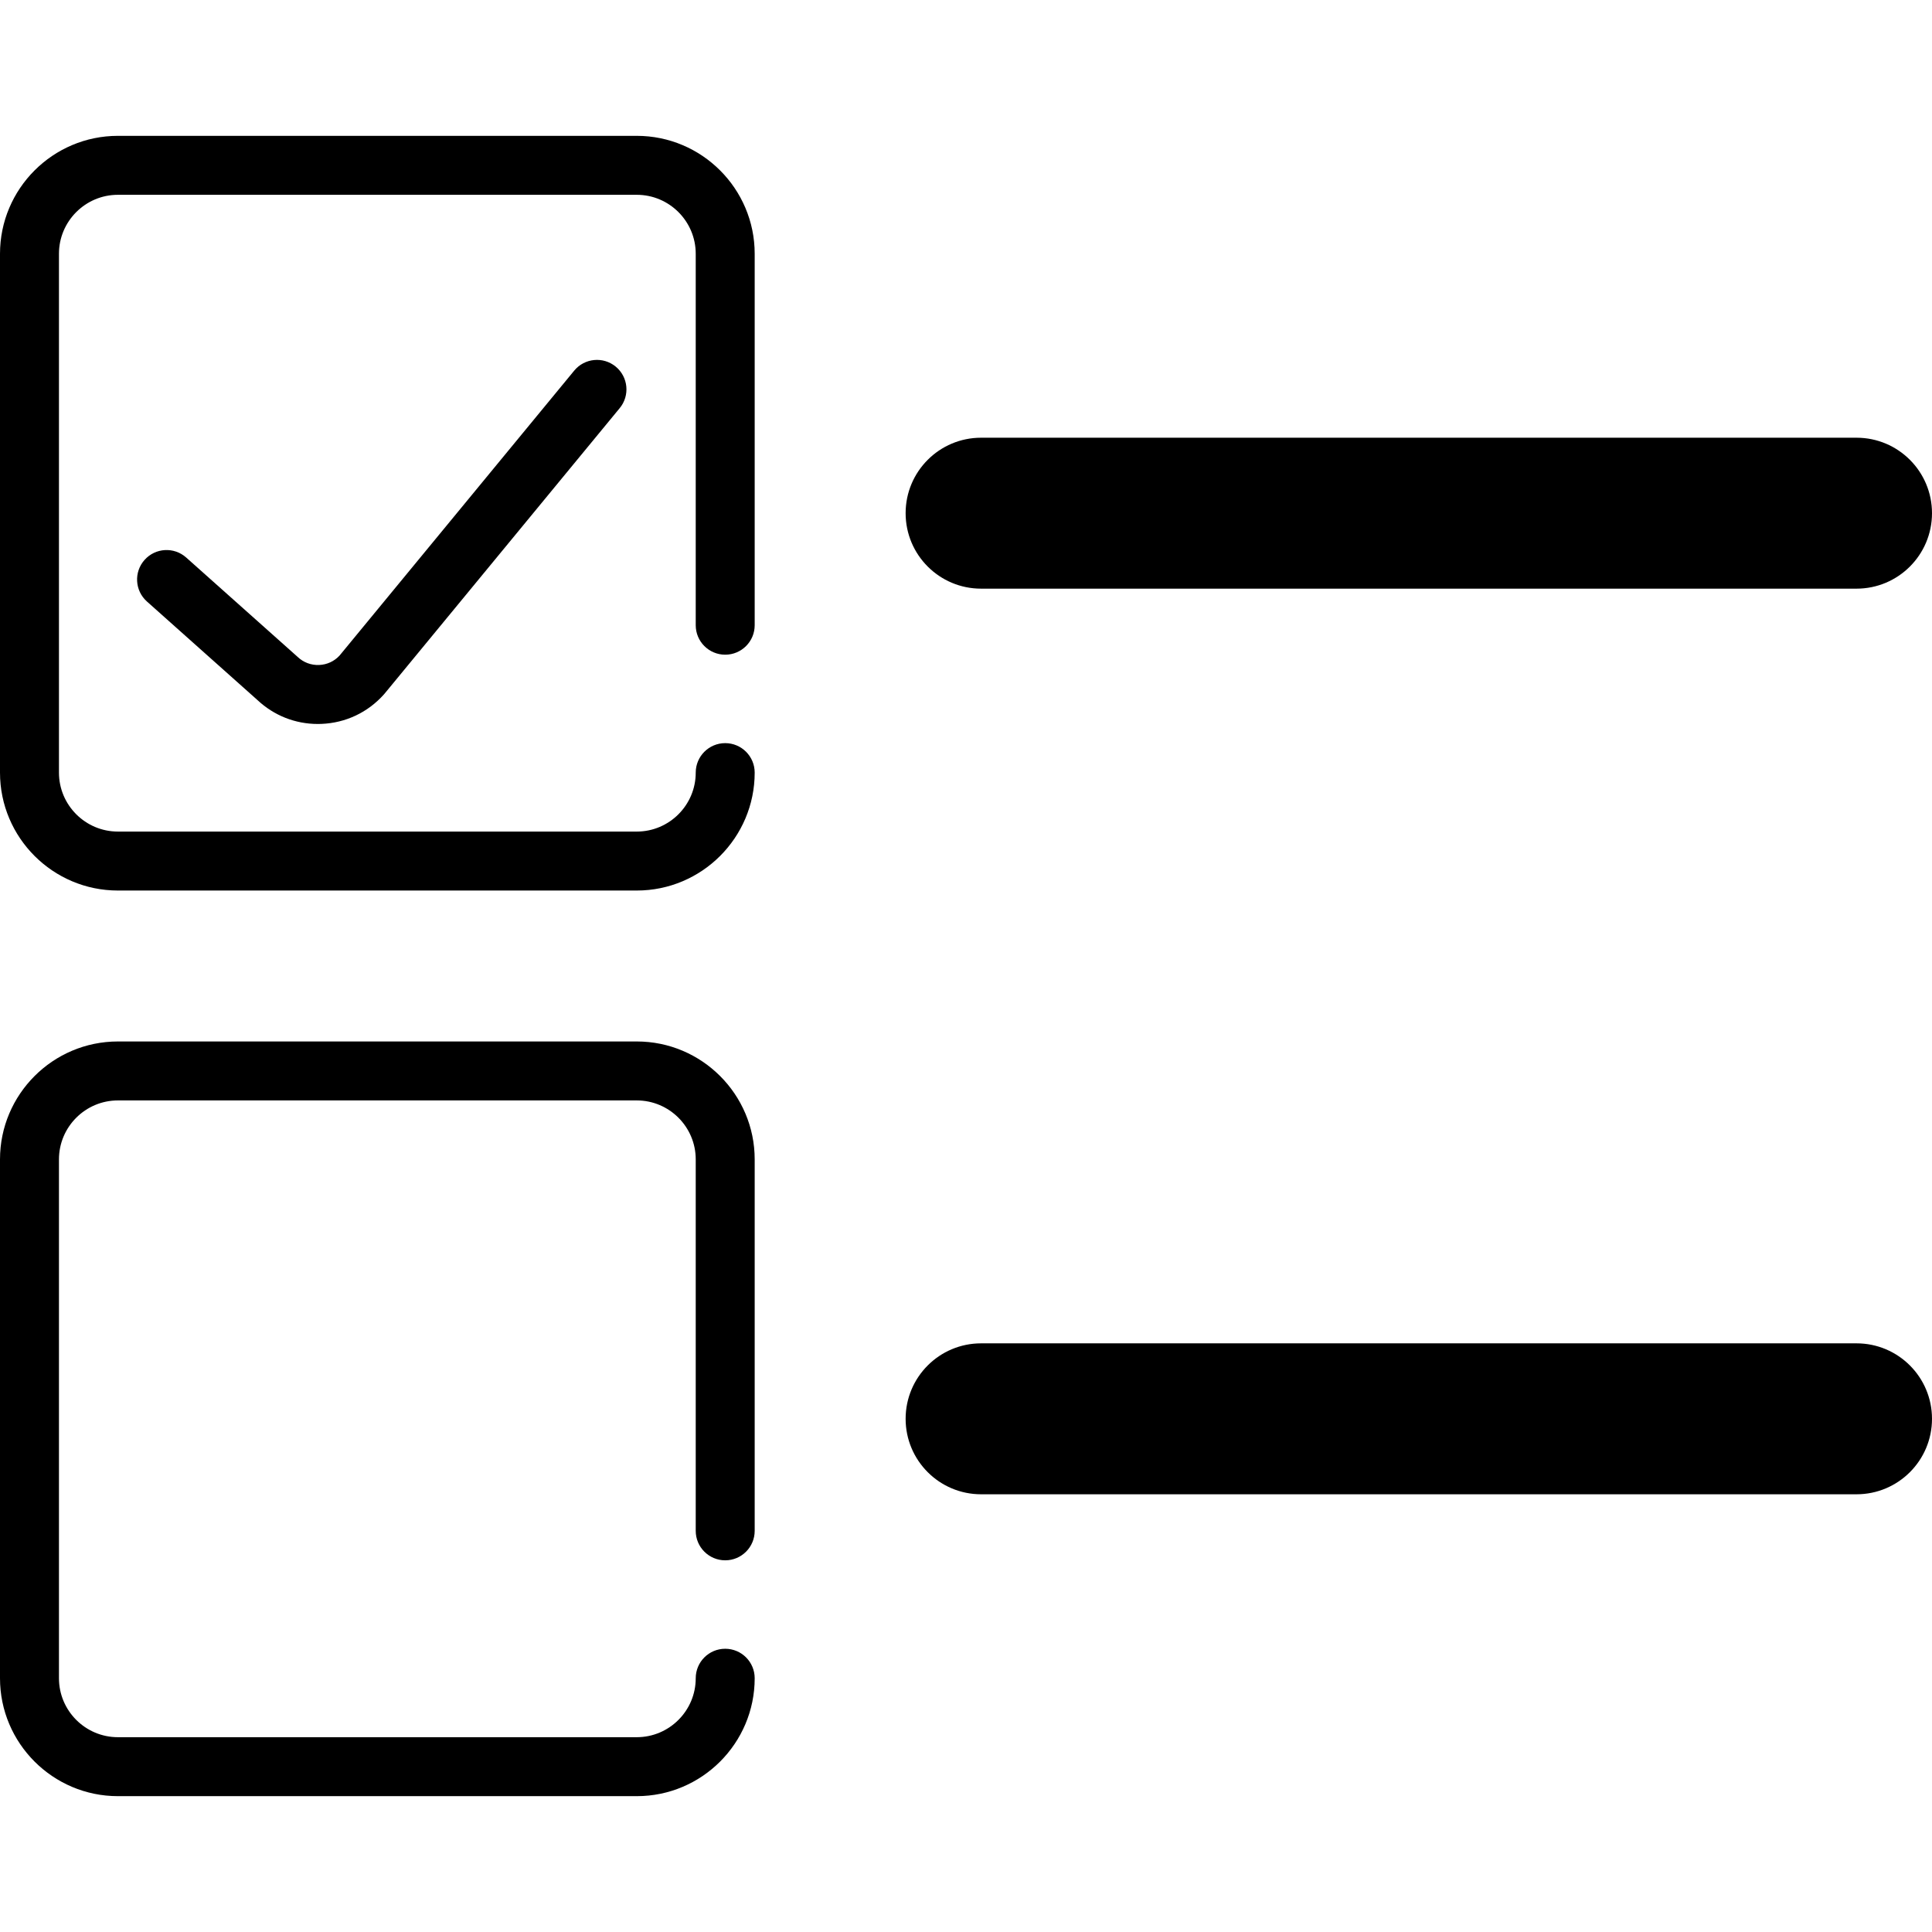
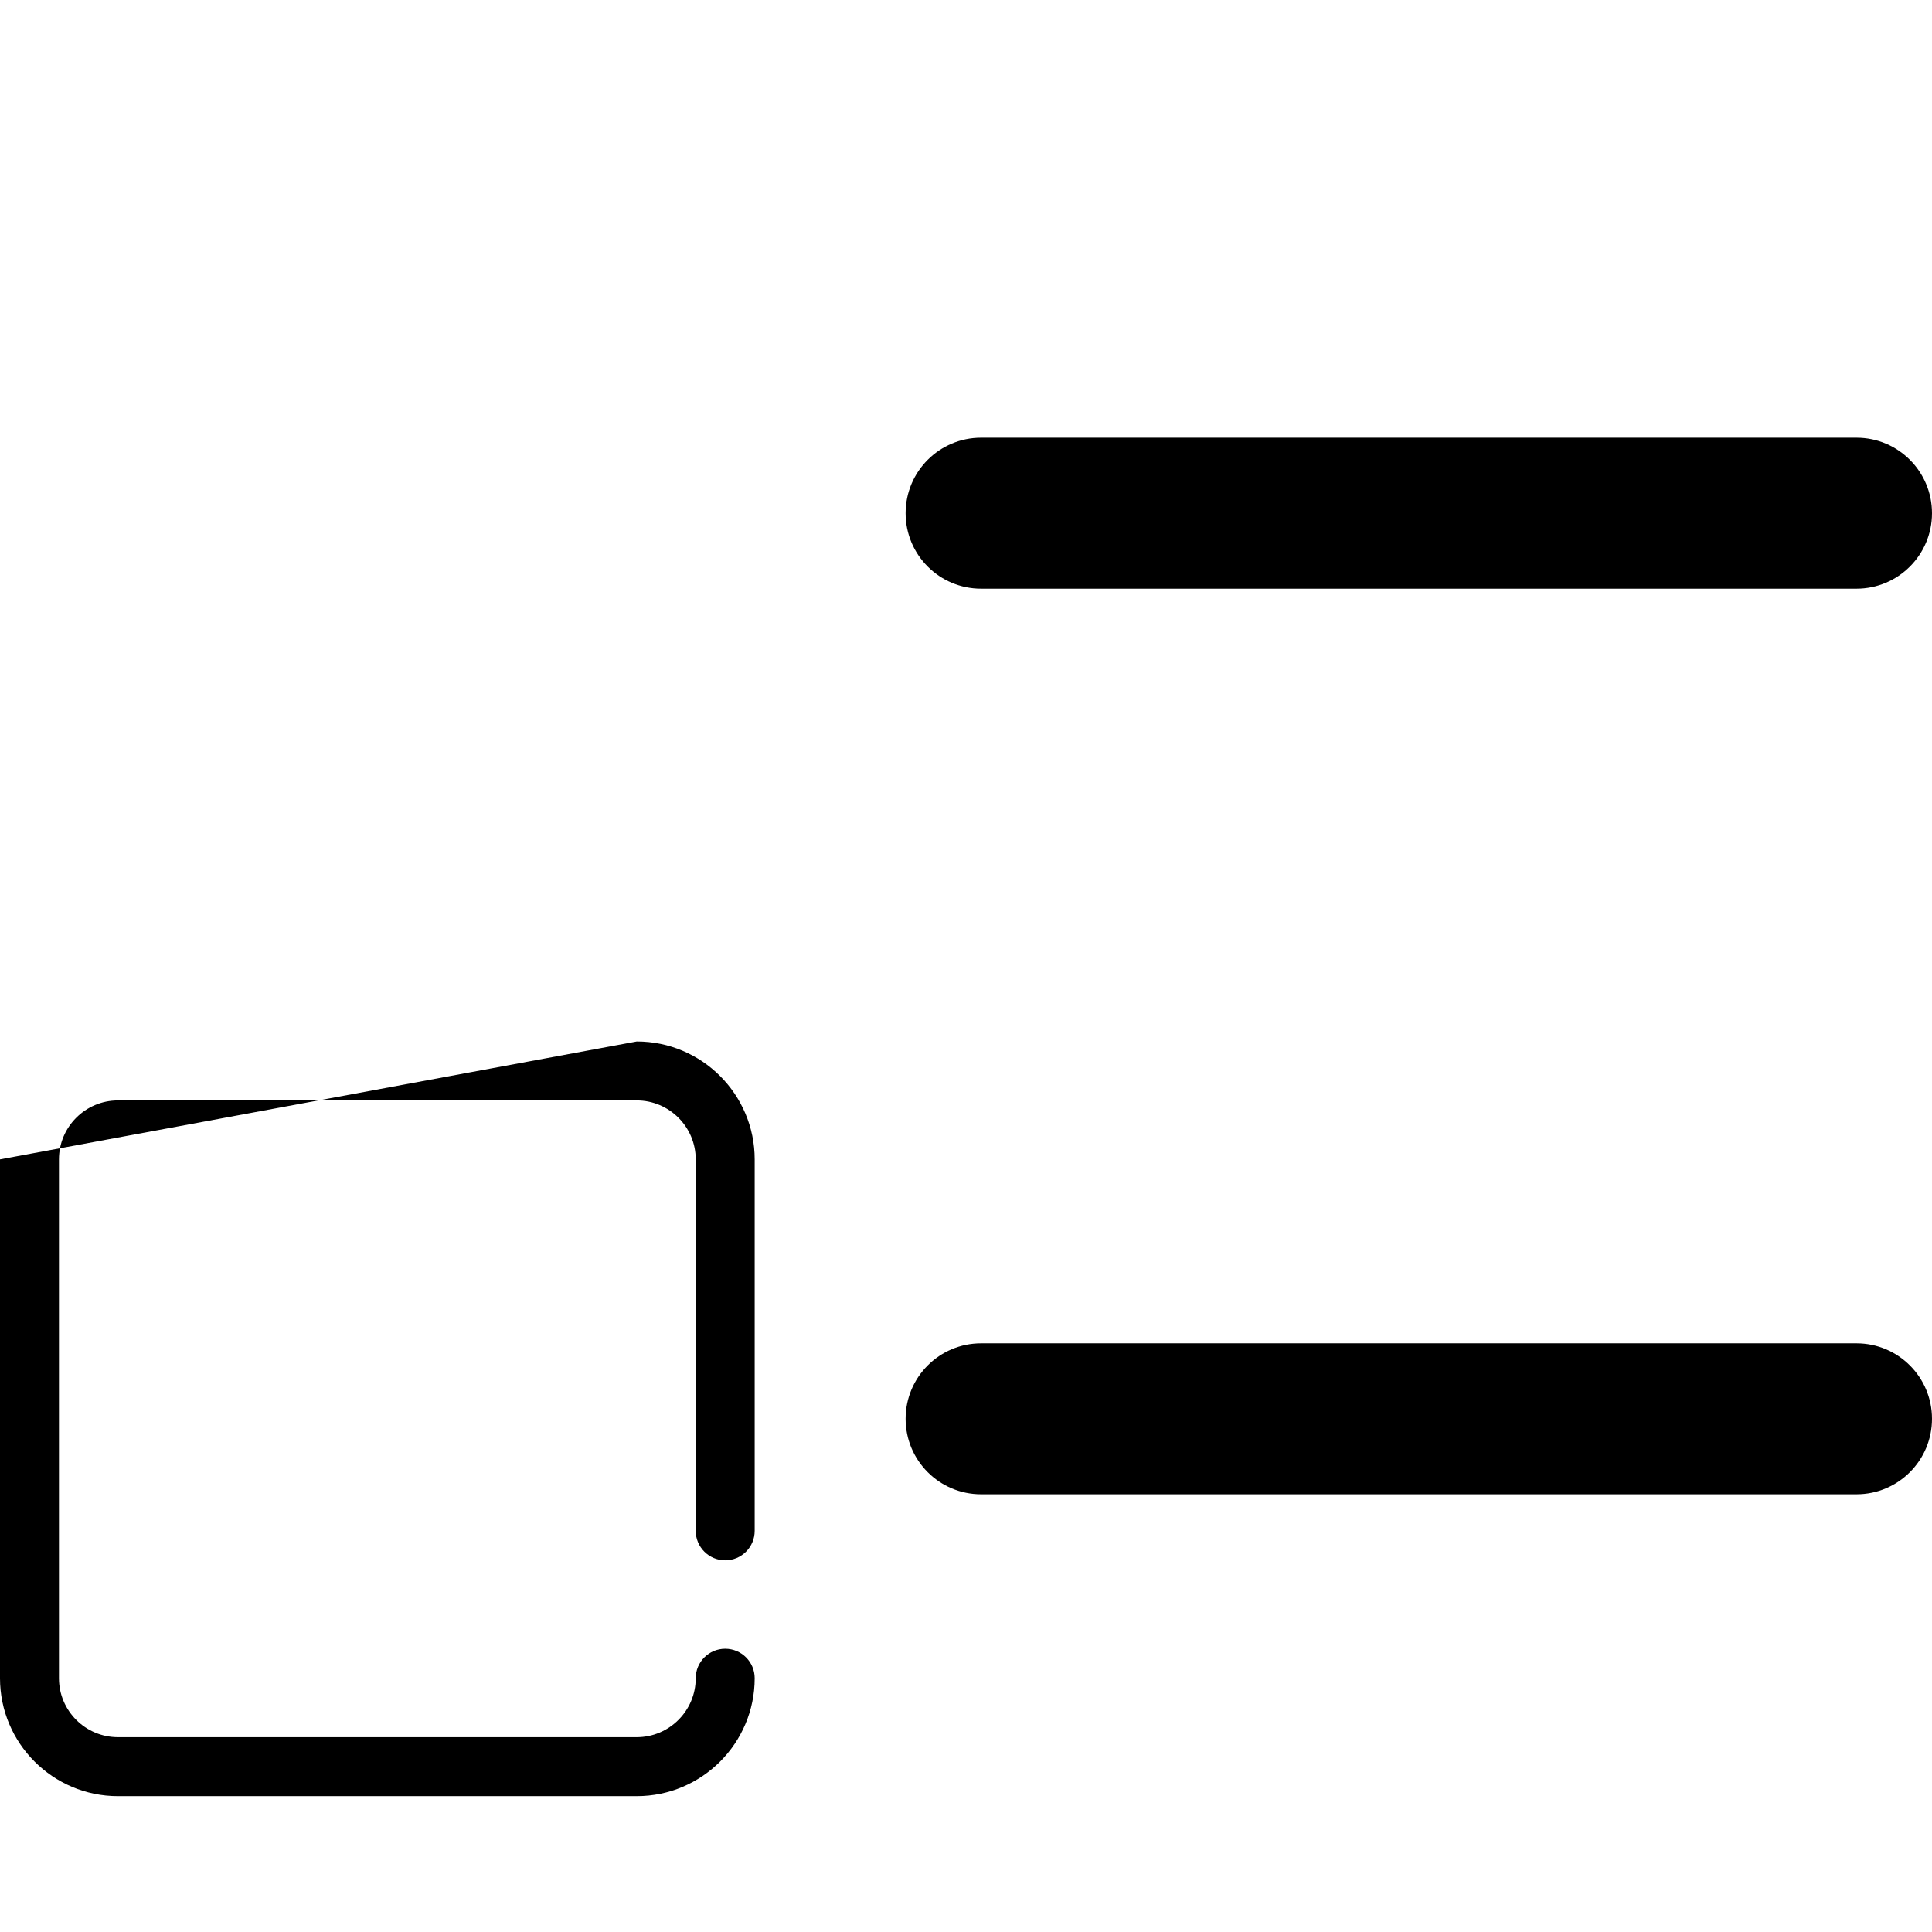
<svg xmlns="http://www.w3.org/2000/svg" width="512" height="512" viewBox="0 0 512 512">
  <g fill="none" fill-rule="evenodd">
    <path fill="currentColor" fill-rule="nonzero" d="M252,40 L20,40 C8.953,40 0,31.047 0,20 C0,8.953 8.953,0 20,0 L252,0 C263.047,0 272,8.953 272,20 C272,31.047 263.047,40 252,40 Z M272,260 C272,248.953 263.047,240 252,240 L20,240 C8.953,240 0,248.953 0,260 C0,271.047 8.953,280 20,280 L252,280 C263.047,280 272,271.047 272,260 Z" transform="translate(240 116)" />
-     <path fill="currentColor" fill-rule="nonzero" d="M168.75,200 L31.25,200 C14.018,200 0,185.982 0,168.75 L0,31.25 C0,14.018 14.018,0 31.25,0 L168.75,0 C185.982,0 200,14.018 200,31.25 L200,129.688 C200,134.003 196.503,137.5 192.188,137.5 C187.872,137.5 184.375,134.003 184.375,129.688 L184.375,31.25 C184.375,22.635 177.365,15.625 168.75,15.625 L31.25,15.625 C22.635,15.625 15.625,22.635 15.625,31.25 L15.625,168.75 C15.625,177.365 22.635,184.375 31.25,184.375 L168.75,184.375 C177.365,184.375 184.375,177.365 184.375,168.75 C184.375,164.435 187.872,160.938 192.188,160.938 C196.503,160.938 200,164.435 200,168.75 C200,185.982 185.982,200 168.75,200 Z M85.196,155.84 C91.585,155.583 97.45,152.82 101.715,148.056 C101.787,147.977 101.857,147.894 101.926,147.812 L164.233,72.154 C166.977,68.823 166.501,63.901 163.17,61.157 C159.839,58.414 154.915,58.891 152.173,62.221 L89.984,137.733 C88.571,139.259 86.653,140.144 84.569,140.228 C82.443,140.314 80.417,139.552 78.873,138.084 C78.812,138.028 78.751,137.97 78.688,137.915 L49.341,111.748 C46.12,108.876 41.182,109.158 38.31,112.379 C35.439,115.599 35.721,120.538 38.942,123.41 L68.205,149.503 C72.591,153.624 78.241,155.861 84.227,155.861 C84.547,155.859 84.872,155.853 85.196,155.84 L85.196,155.84 Z" transform="translate(0 36)" />
-     <path fill="currentColor" fill-rule="nonzero" d="M168.75,200 L31.25,200 C14.018,200 0,185.982 0,168.75 L0,31.25 C0,14.018 14.018,0 31.25,0 L168.75,0 C185.982,0 200,14.018 200,31.25 L200,129.688 C200,134.003 196.503,137.5 192.188,137.5 C187.872,137.5 184.375,134.003 184.375,129.688 L184.375,31.25 C184.375,22.635 177.365,15.625 168.75,15.625 L31.25,15.625 C22.635,15.625 15.625,22.635 15.625,31.25 L15.625,168.75 C15.625,177.365 22.635,184.375 31.25,184.375 L168.75,184.375 C177.365,184.375 184.375,177.365 184.375,168.75 C184.375,164.435 187.872,160.938 192.188,160.938 C196.503,160.938 200,164.435 200,168.75 C200,185.982 185.982,200 168.75,200 Z" transform="translate(0 276)" />
+     <path fill="currentColor" fill-rule="nonzero" d="M168.75,200 L31.25,200 C14.018,200 0,185.982 0,168.75 L0,31.25 L168.75,0 C185.982,0 200,14.018 200,31.25 L200,129.688 C200,134.003 196.503,137.5 192.188,137.5 C187.872,137.5 184.375,134.003 184.375,129.688 L184.375,31.25 C184.375,22.635 177.365,15.625 168.75,15.625 L31.25,15.625 C22.635,15.625 15.625,22.635 15.625,31.25 L15.625,168.75 C15.625,177.365 22.635,184.375 31.25,184.375 L168.75,184.375 C177.365,184.375 184.375,177.365 184.375,168.75 C184.375,164.435 187.872,160.938 192.188,160.938 C196.503,160.938 200,164.435 200,168.75 C200,185.982 185.982,200 168.75,200 Z" transform="translate(0 276)" />
  </g>
</svg>